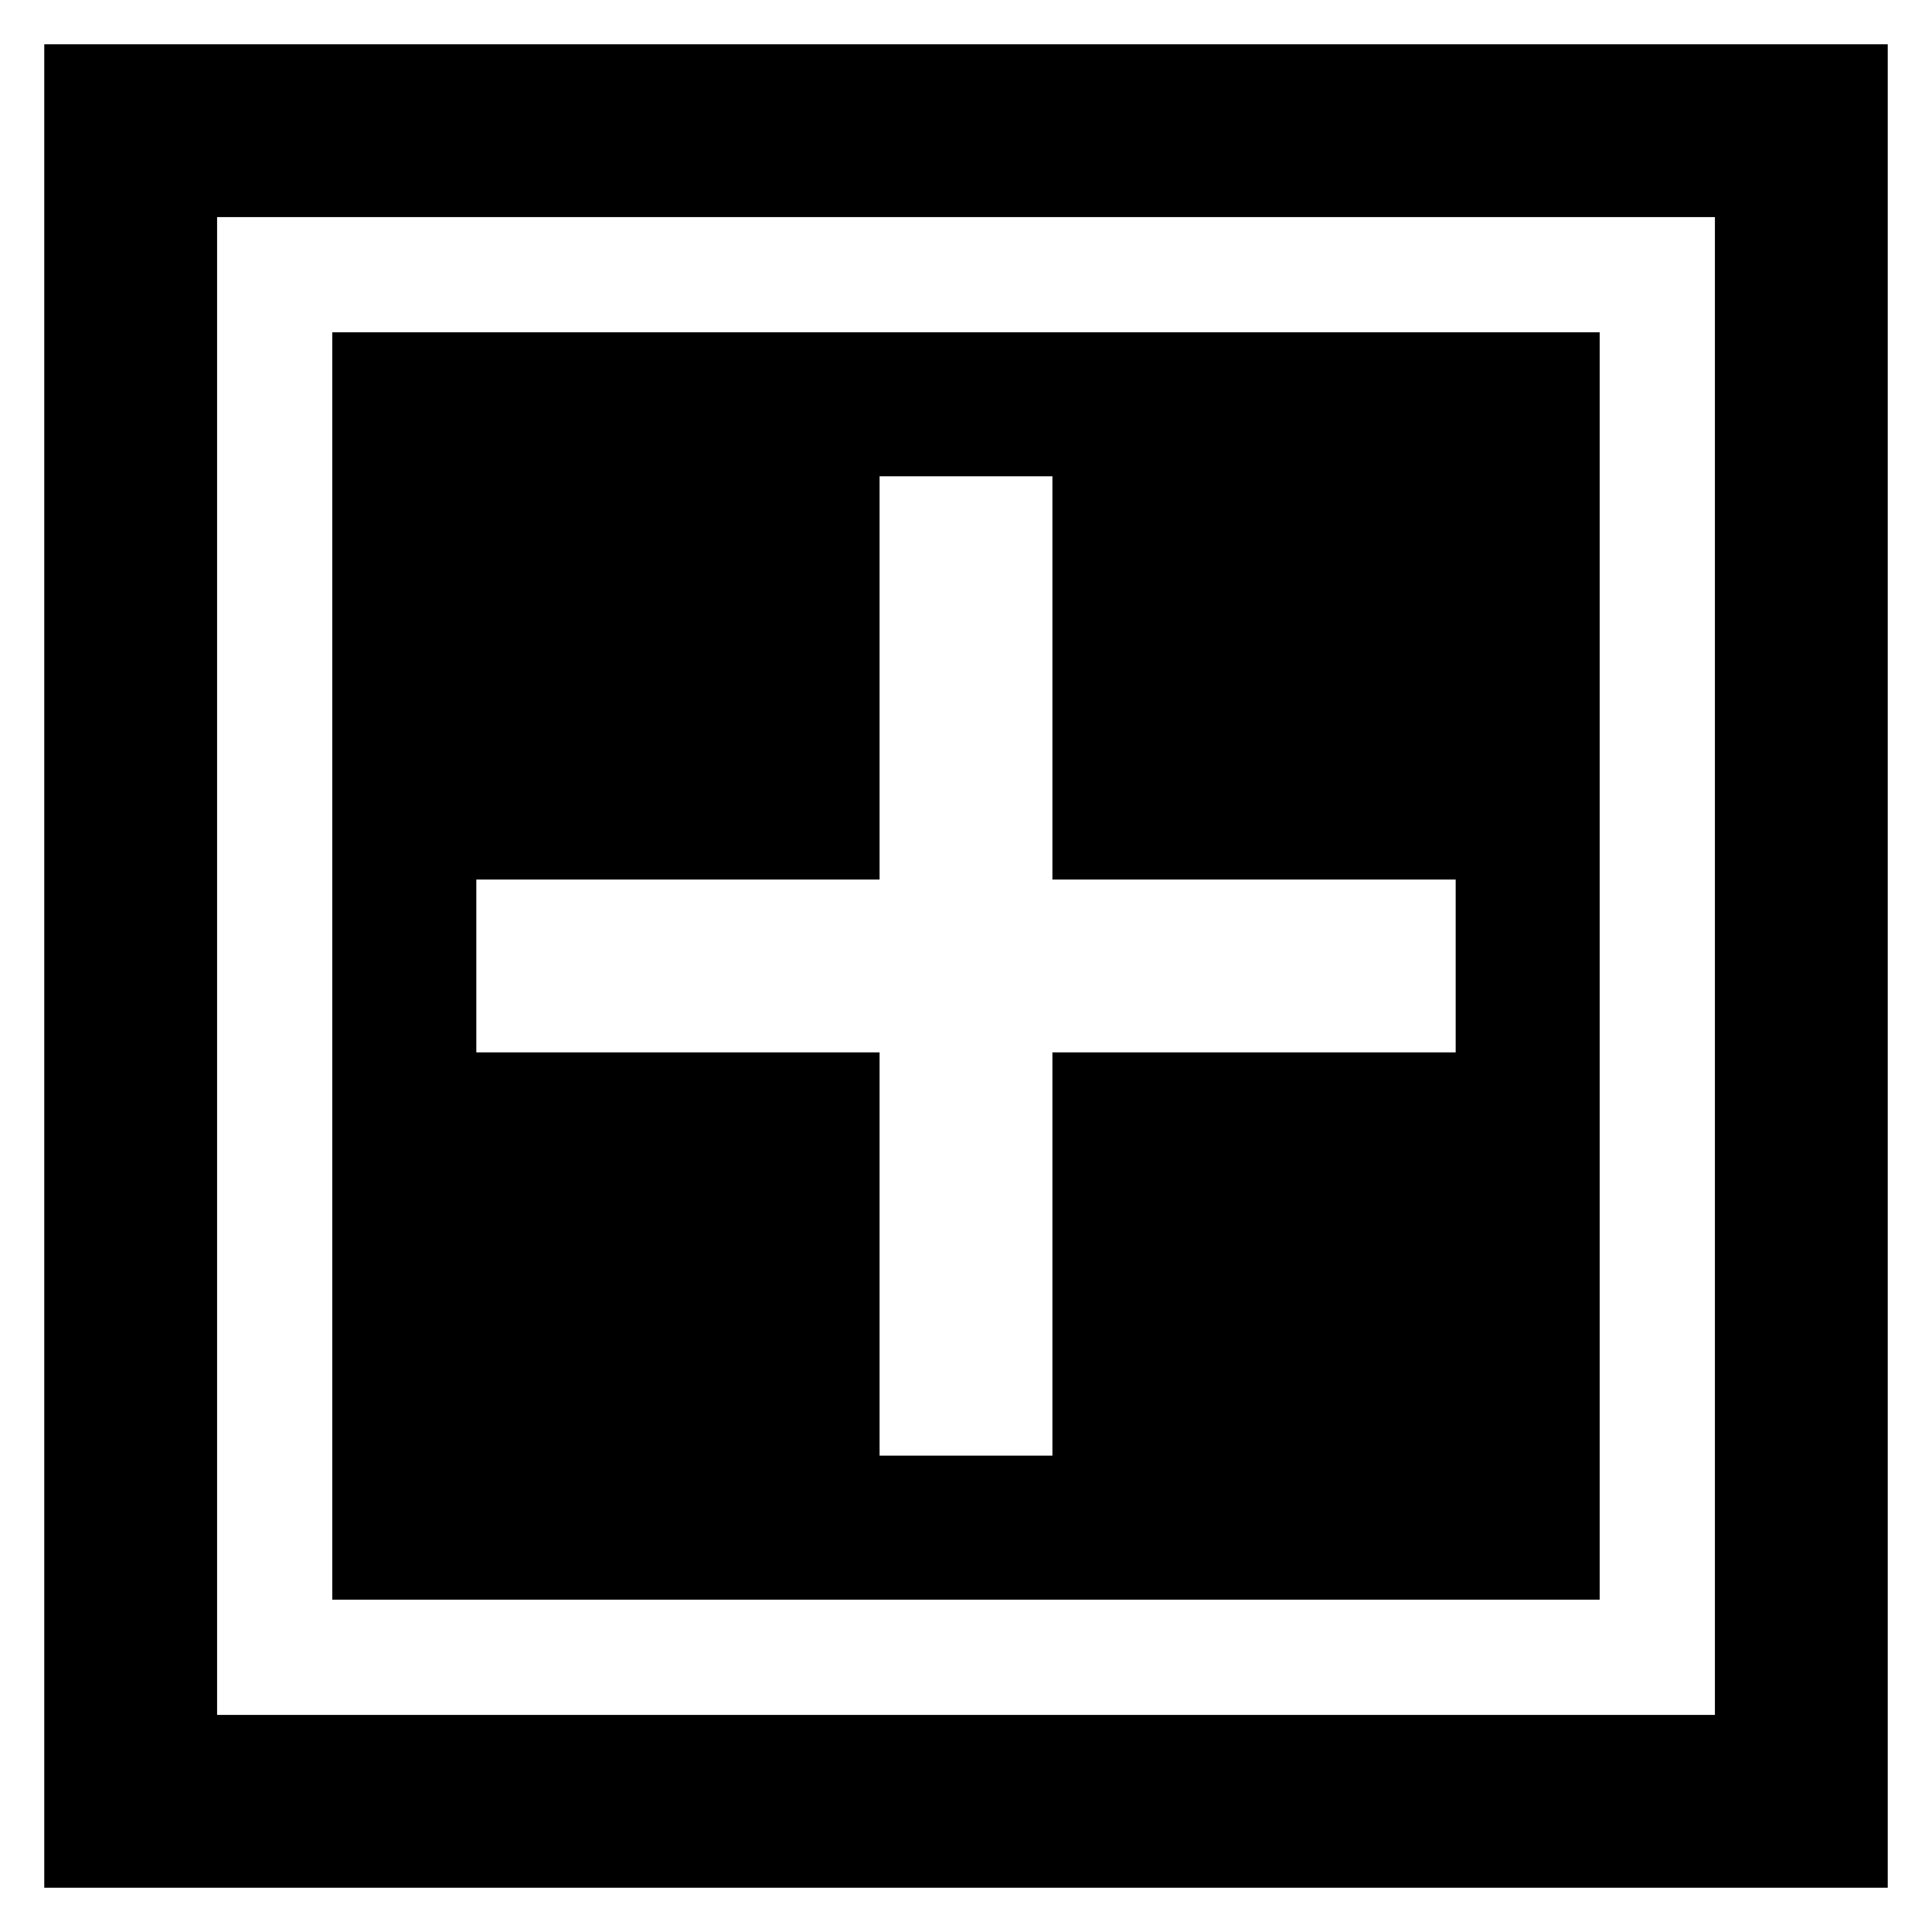
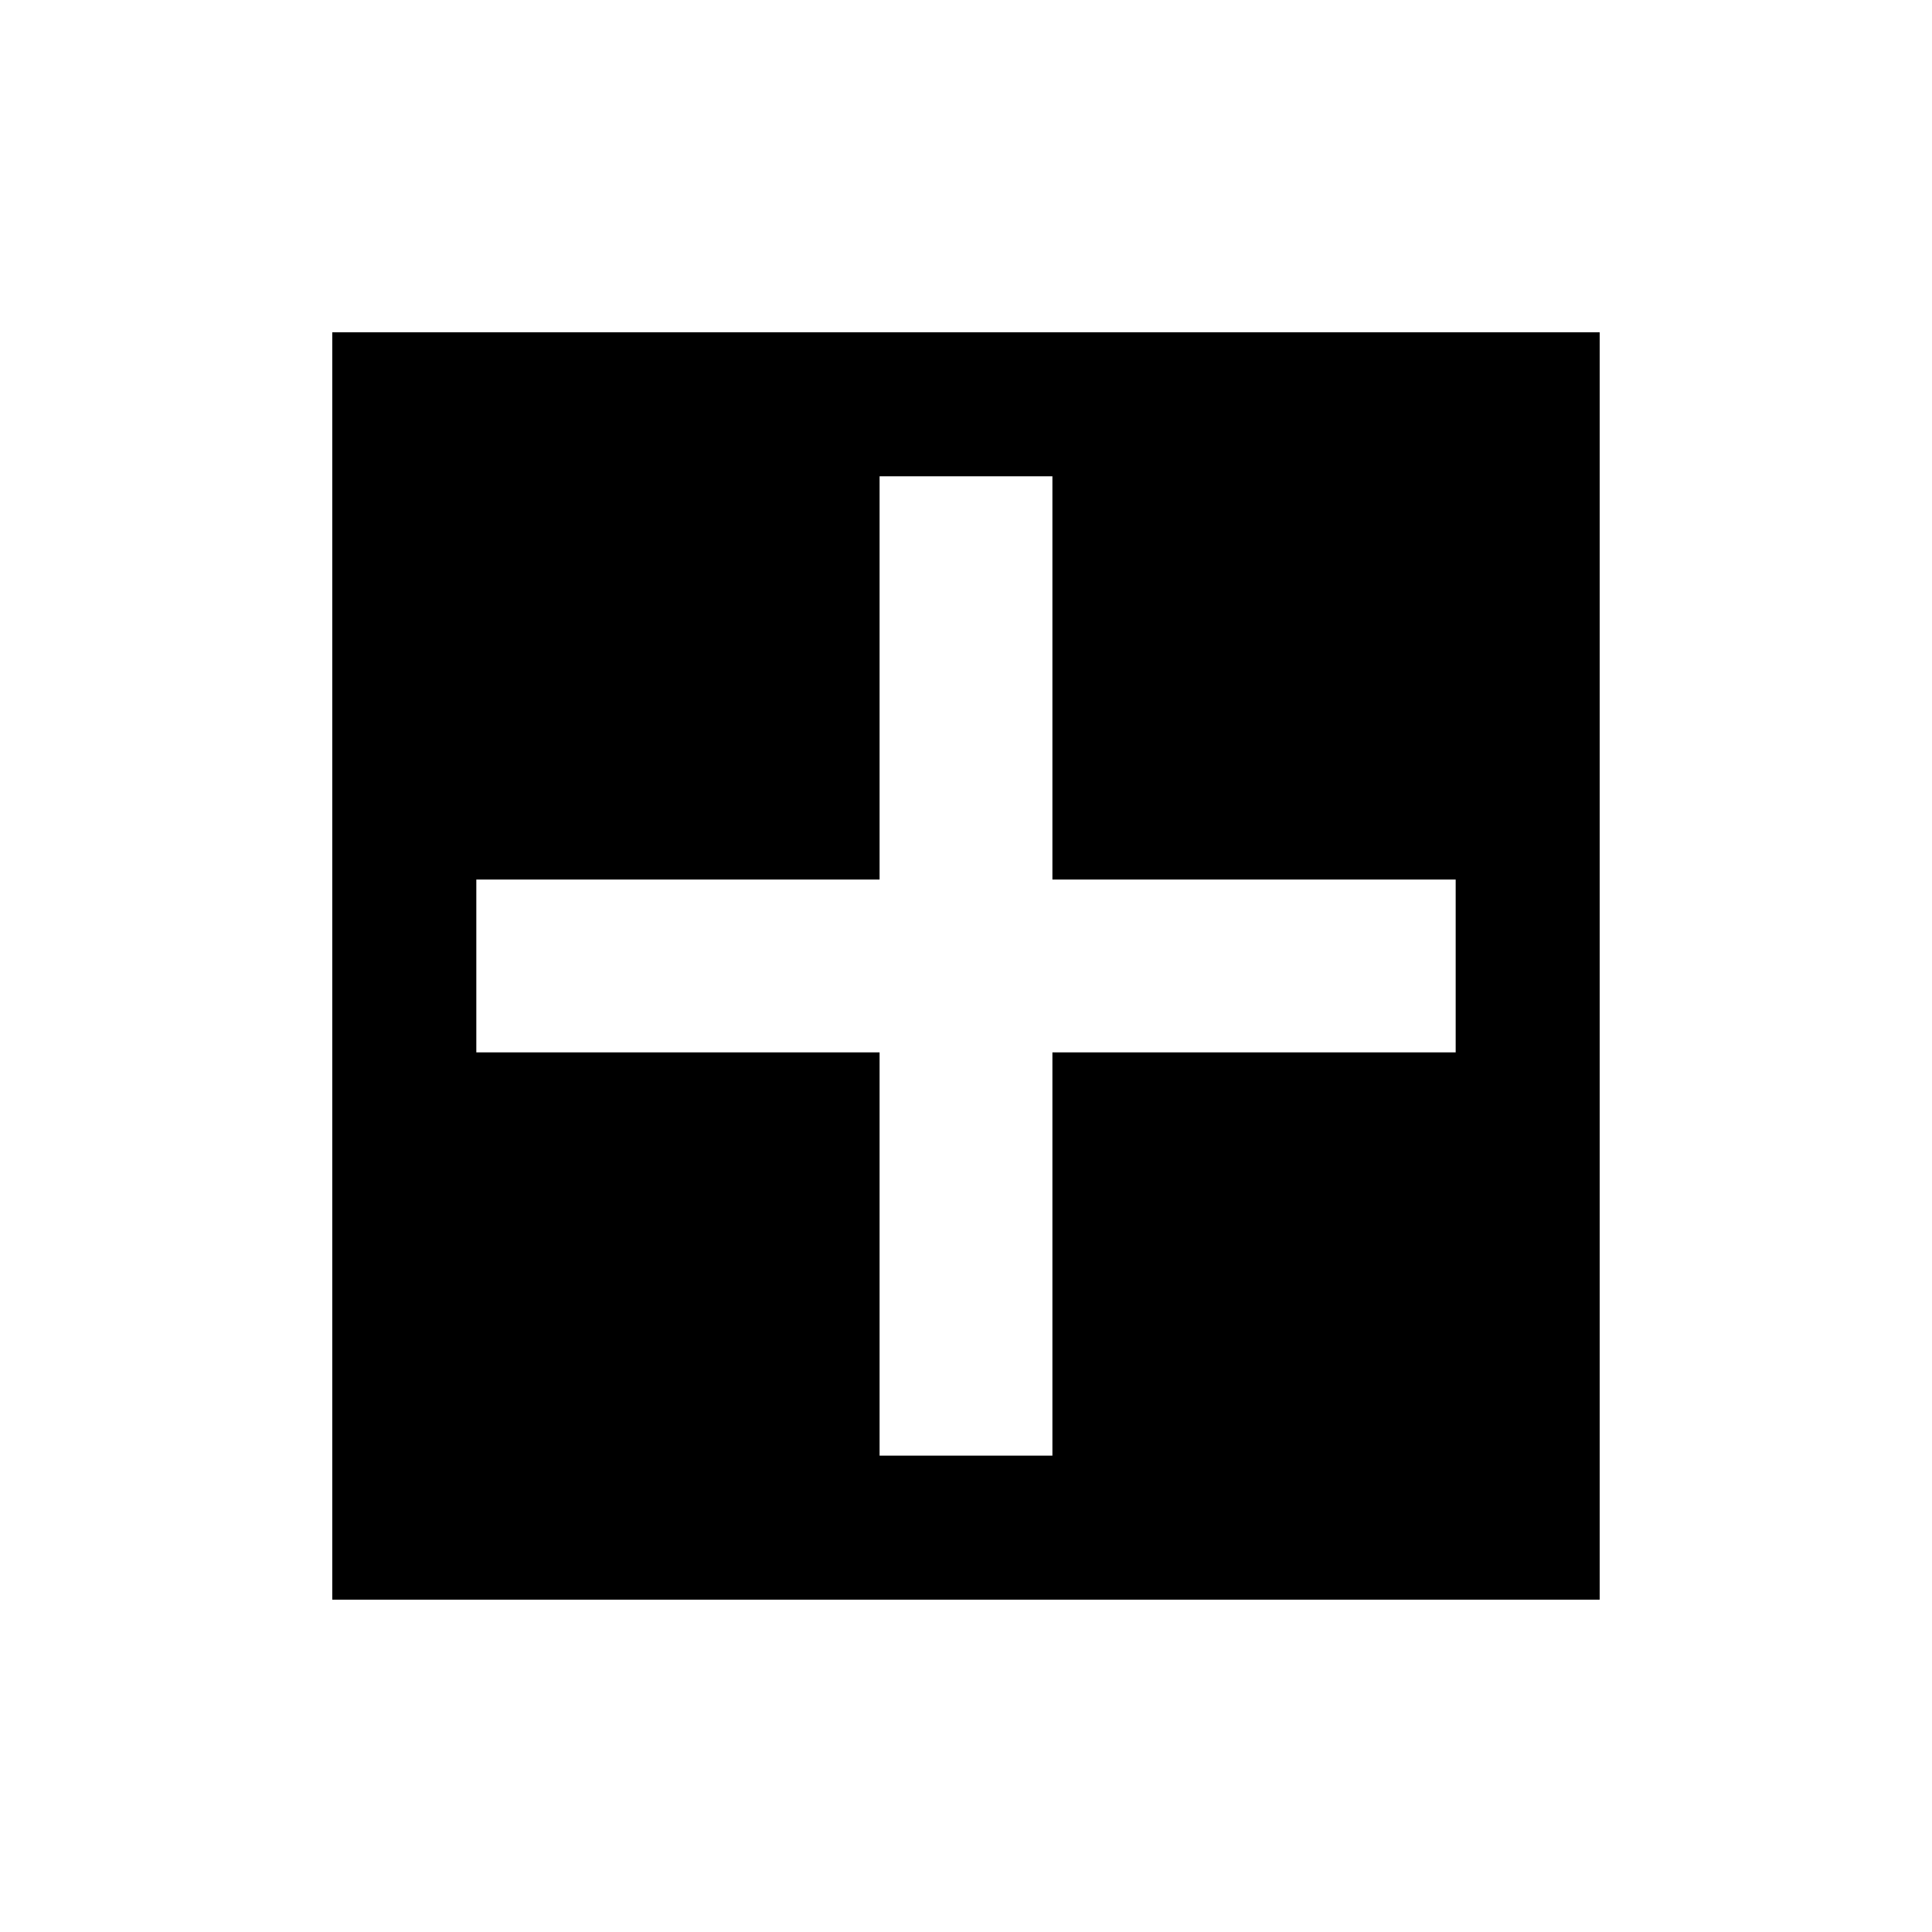
<svg xmlns="http://www.w3.org/2000/svg" fill="#000000" width="800px" height="800px" version="1.1" viewBox="144 144 512 512">
  <g>
-     <path d="m155.73 644.27h488.54v-488.54h-488.54zm45.801-442.74h396.94v396.94h-396.94z" />
    <path d="m232.06 567.93h335.87v-335.87h-335.87zm38.168-190.84h106.87v-106.87h45.801v106.87h106.87v45.801h-106.87v106.87h-45.801v-106.87h-106.87z" />
  </g>
</svg>